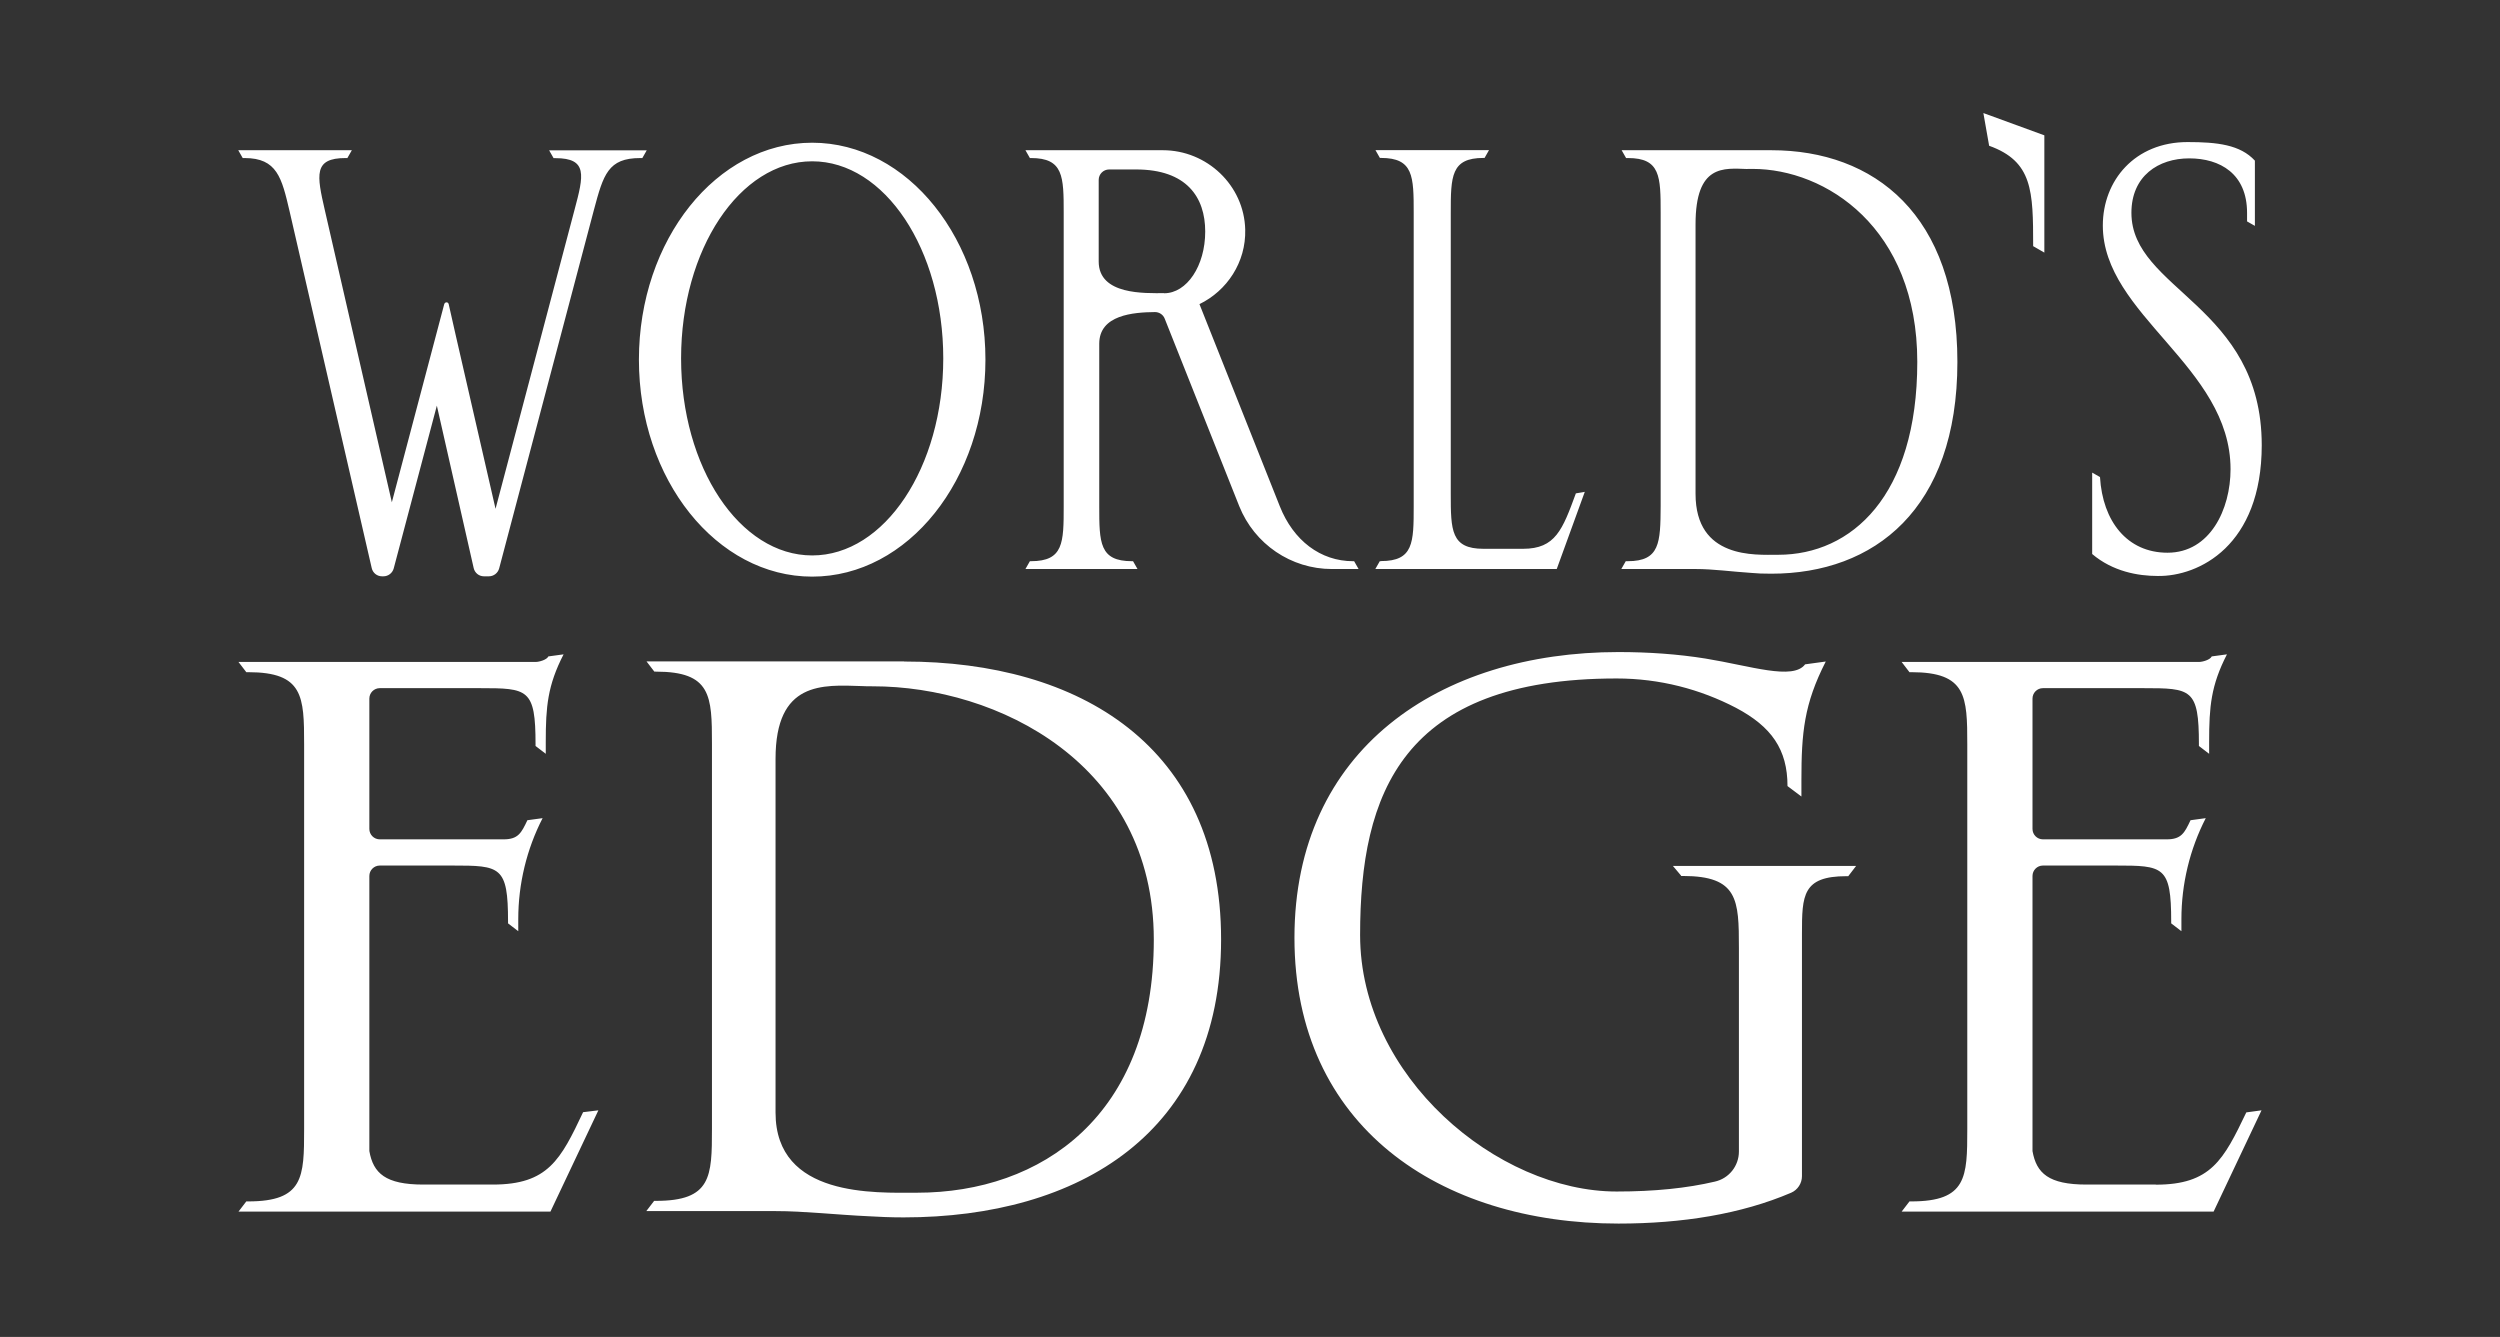
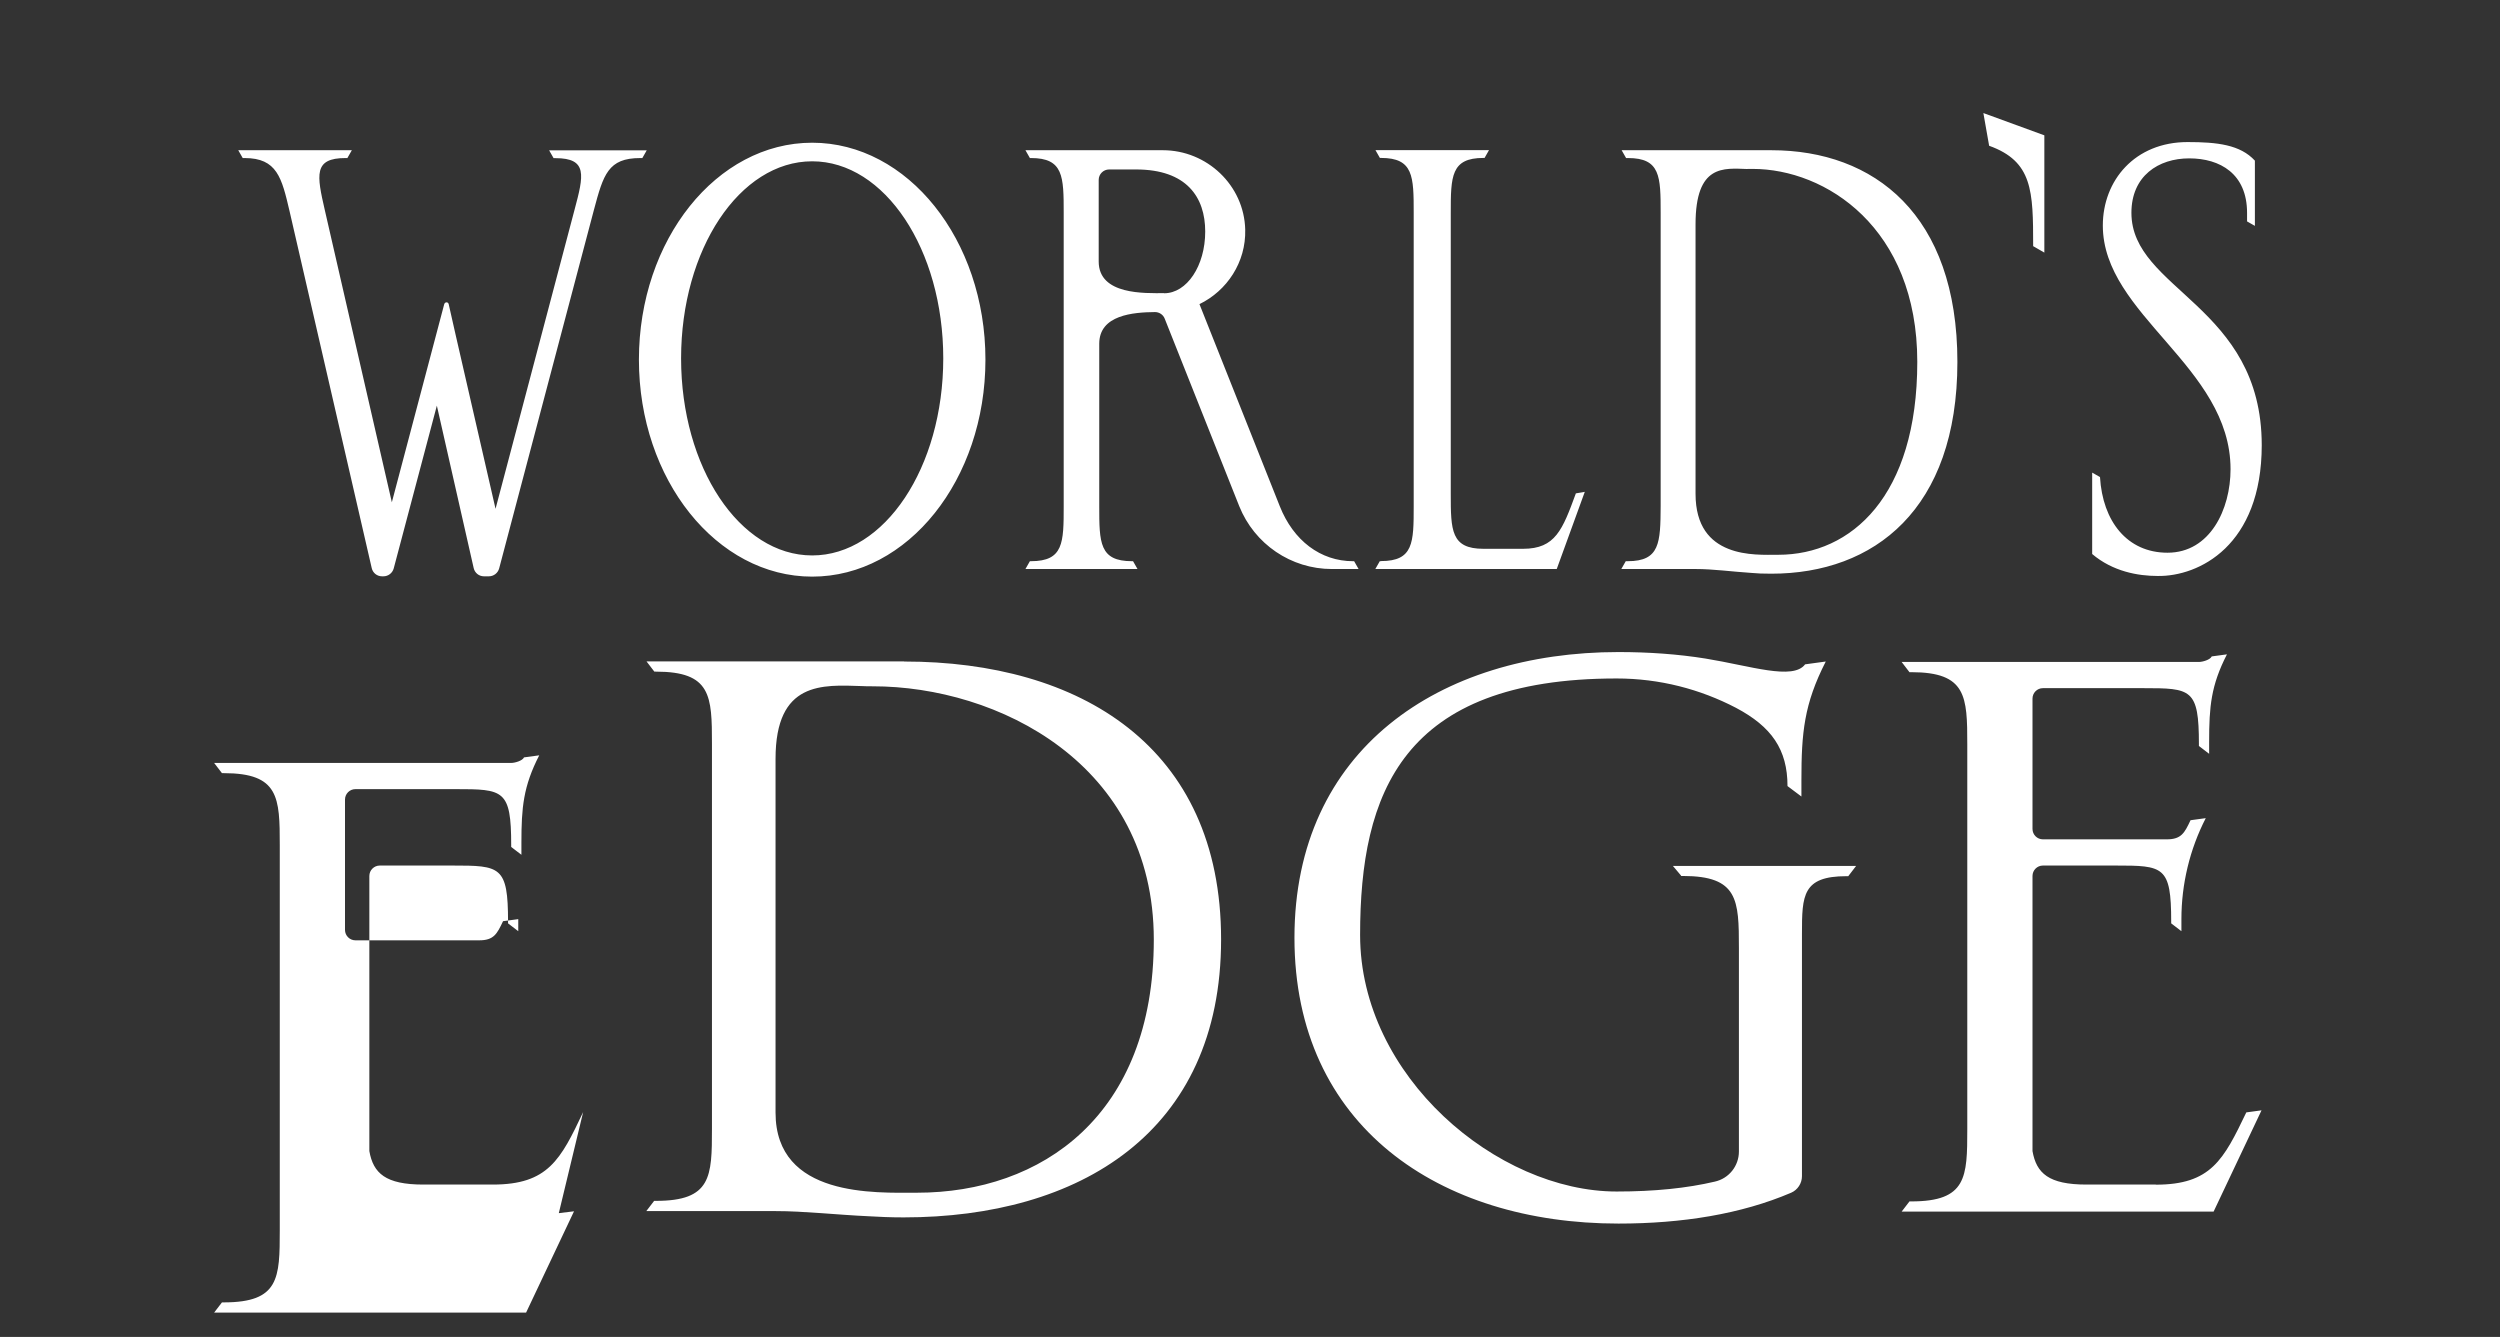
<svg xmlns="http://www.w3.org/2000/svg" id="Layer_1" data-name="Layer 1" viewBox="0 0 230 123">
  <rect x="0" y="0" width="230" height="123" fill="#333333" stroke="none" />
  <defs>
    <style> .cls-1 { fill: #fff; } </style>
  </defs>
-   <path class="cls-1" d="M127.04,51.63h-.1l-.41.72h16.69l2.58-7.1-.82.14c-1.23,3.35-1.88,5.1-4.86,5.1h-3.64c-2.99,0-3.01-1.69-3.01-5.06v-25.84c0-3.37.02-5.06,3.01-5.06h.1l.41-.72h-10.45l.41.72h.1c2.99,0,3.01,1.69,3.01,5.06v26.97c0,3.37-.02,5.06-3.01,5.06ZM149.74,51.63h-.17l-.41.72h6.86c1.59,0,3.3.24,5.13.36.48.05,1.08.07,1.81.07,9.46,0,17.12-5.92,17.12-19.48s-7.66-19.48-17.12-19.48h-13.77l.41.72h.17c2.99,0,3.01,1.69,3.01,5.06v26.97c-.02,3.37-.07,5.06-3.03,5.06ZM160.77,15.54h.48c6.69,0,15.14,5.39,15.14,17.75s-6.07,17.75-12.79,17.75c-1.11,0-2.99.1-4.6-.55-1.64-.65-3.01-2.05-3.01-5.06v-24.8c0-5.54,2.6-5.15,4.77-5.08h0ZM74.72,53.05c8.81,0,15.94-8.93,15.94-19.96s-7.15-19.96-15.94-19.96-15.94,8.93-15.94,19.96,7.15,19.96,15.94,19.96ZM74.72,14.84c6.67,0,12.06,8.11,12.06,18.13s-5.39,18.13-12.06,18.13-12.06-8.11-12.06-18.13,5.39-18.13,12.06-18.13h0ZM124.99,52.35l-.41-.72h-.1c-2.99,0-5.49-1.9-6.74-5.06l-7.39-18.59c2.53-1.23,4.29-3.85,4.21-6.86-.1-4.07-3.52-7.3-7.58-7.3h-12.64l.41.72h.1c2.99,0,3.01,1.69,3.01,5.06v26.97c0,3.37-.02,5.06-3.01,5.06h-.1l-.41.72h10.31l-.41-.72h-.1c-2.99,0-3.01-1.69-3.01-5.06v-14.95c0-2.65,3.13-2.89,5.13-2.91.39,0,.75.24.89.6l6.86,17.26c1.4,3.49,4.77,5.78,8.52,5.78h2.46ZM107.1,26.97c-1.76,0-6.02.19-6.02-2.91v-7.51c0-.53.43-.96.96-.96h2.48c4.65,0,6.36,2.55,6.36,5.71s-1.69,5.68-3.78,5.68h0ZM208.08,40.96c0-12.88-11.99-14.28-11.99-21.38,0-3.39,2.48-5.01,5.32-5.01s5.32,1.42,5.32,5.01v.79l.72.41v-6c-1.35-1.47-3.47-1.71-6.19-1.71-4.86,0-7.8,3.54-7.8,7.68,0,8.23,11.75,12.95,11.75,22.42,0,3.68-1.88,7.68-5.8,7.68-3.71,0-5.97-2.89-6.21-6.96l-.72-.41v7.49c1.9,1.61,4.21,2.02,6.04,2.02,3.76.05,9.56-2.77,9.56-12.04h0ZM59.09,14.55l.41-.72h-8.98l.41.72h.17c2.99,0,2.6,1.59,1.76,4.74l-7.27,27.52-3.68-16.04-.63-2.79c-.05-.22-.34-.22-.41,0l-4.82,18.23-6.16-26.85c-.75-3.27-1.06-4.82,1.9-4.82h.17l.41-.72h-10.45l.41.72h.17c2.99,0,3.42,1.81,4.14,4.89l7.56,32.84c.1.43.48.75.94.75h.14c.43,0,.82-.29.94-.72l3.97-14.98,3.39,14.95c.1.43.48.75.94.75h.46c.43,0,.82-.29.94-.72l8.72-32.99c.87-3.25,1.3-4.77,4.26-4.77h.19,0ZM187.04,22.64l1.04.6v-10.79l-5.61-2.05.53,3.01c4,1.44,4.05,4.14,4.05,9.22h0ZM53.65,102.31c-2.07,4.38-3.23,6.67-8.31,6.67h-6.4c-3.47,0-4.6-1.04-4.96-3.08v-25.31c0-.53.43-.96.96-.96h6.67c4.43,0,5.13.05,5.13,5.15v.17l.94.72v-1.11c0-3.23.77-6.43,2.24-9.29l-1.4.19c-.55,1.16-.84,1.76-2.19,1.76h-11.39c-.53,0-.96-.43-.96-.96v-11.99c0-.53.43-.96.96-.96h9.2c4.43,0,5.13.05,5.13,5.15v-5.15,5.32l.94.72v-1.11c0-3.23.17-5.18,1.64-8.04l-1.4.19c-.14.31-.84.51-1.18.51h-27.33l.72.94h.17c5.08,0,5.15,2.22,5.15,6.65v35.39c0,4.43-.05,6.65-5.15,6.65h-.17l-.72.94h28.7l4.41-9.32-1.4.17h0ZM198.33,108.98h-6.38c-3.47,0-4.6-1.04-4.96-3.08v-25.31c0-.53.43-.96.96-.96h6.67c4.43,0,5.13.05,5.13,5.15v.17l.94.72v-1.11c0-3.23.77-6.43,2.24-9.29l-1.4.19c-.55,1.16-.84,1.76-2.19,1.76h-11.39c-.53,0-.96-.43-.96-.96v-11.99c0-.53.43-.96.96-.96h9.22c4.43,0,5.13.05,5.13,5.15v.17l.94.72v-1.11c0-3.23.17-5.18,1.64-8.04l-1.4.19c-.14.31-.84.51-1.18.51h-27.35l.72.94h.17c5.08,0,5.15,2.22,5.15,6.65v35.39c0,4.43-.05,6.65-5.15,6.65h-.17l-.72.94h28.7l4.41-9.32-1.4.19c-2.09,4.36-3.25,6.65-8.33,6.65h0ZM83.17,60.85h-23.69l.72.94h5.3-5.15c5.08,0,5.15,2.22,5.15,6.65v35.39c0,4.43-.05,6.65-5.15,6.65h-.17l-.72.94h11.87c2.7,0,5.59.34,8.69.48.84.05,1.88.1,3.11.1,16.13,0,29.21-7.78,29.21-25.57s-13.03-25.57-29.16-25.57h0ZM84.35,109.73c-3.8,0-13,.46-13-7.37v-32.55c0-7.15,4.31-6.81,7.95-6.69.31.02.65.02,1.01.02,11.44,0,25.84,7.1,25.84,23.31s-10.35,23.28-21.79,23.28ZM154.66,80.59h.17c5.08,0,5.15,2.19,5.15,6.62v18.73c0,1.32-.91,2.48-2.22,2.77-2.55.6-5.54.91-9.03.91-10.96,0-23.6-10.57-23.6-23.6s3.85-23.6,23.6-23.6c3.97,0,7.7.99,10.98,2.7,3.27,1.73,4.74,3.83,4.74,7.2l1.28.96v-1.49c0-4.38.24-7.01,2.24-10.93l-1.9.26c-1.11,1.49-5.03.14-9.15-.53-2.55-.41-5.25-.6-8.02-.6-16.47,0-29.81,8.96-29.81,26.29s13.34,26.29,29.81,26.29c5.85,0,11.29-.87,15.89-2.84.6-.26.99-.87.99-1.52v-22.3c0-3.54.05-5.3,4.09-5.3h.17l.72-.94h-16.85l.75.89h0Z" />
+   <path class="cls-1" d="M127.04,51.63h-.1l-.41.72h16.69l2.58-7.1-.82.14c-1.23,3.35-1.88,5.1-4.86,5.1h-3.64c-2.99,0-3.01-1.69-3.01-5.06v-25.84c0-3.37.02-5.06,3.01-5.06h.1l.41-.72h-10.45l.41.72h.1c2.99,0,3.01,1.69,3.01,5.06v26.97c0,3.37-.02,5.06-3.01,5.06ZM149.74,51.63h-.17l-.41.72h6.86c1.59,0,3.3.24,5.13.36.48.05,1.08.07,1.81.07,9.46,0,17.12-5.92,17.12-19.48s-7.66-19.48-17.12-19.48h-13.77l.41.72h.17c2.99,0,3.01,1.69,3.01,5.06v26.97c-.02,3.37-.07,5.06-3.03,5.06ZM160.77,15.54h.48c6.69,0,15.14,5.39,15.14,17.75s-6.07,17.75-12.79,17.75c-1.11,0-2.99.1-4.6-.55-1.64-.65-3.01-2.05-3.01-5.06v-24.8c0-5.54,2.6-5.15,4.77-5.08h0ZM74.72,53.05c8.81,0,15.94-8.93,15.94-19.96s-7.15-19.96-15.94-19.96-15.94,8.93-15.94,19.96,7.15,19.96,15.94,19.96ZM74.72,14.84c6.67,0,12.06,8.11,12.06,18.13s-5.39,18.13-12.06,18.13-12.06-8.11-12.06-18.13,5.39-18.13,12.06-18.13h0ZM124.99,52.35l-.41-.72h-.1c-2.99,0-5.49-1.9-6.74-5.06l-7.39-18.59c2.53-1.23,4.29-3.85,4.21-6.86-.1-4.07-3.52-7.3-7.58-7.3h-12.64l.41.72h.1c2.99,0,3.01,1.69,3.01,5.06v26.97c0,3.37-.02,5.06-3.01,5.06h-.1l-.41.72h10.31l-.41-.72h-.1c-2.99,0-3.01-1.69-3.01-5.06v-14.95c0-2.65,3.13-2.89,5.13-2.91.39,0,.75.24.89.6l6.86,17.26c1.4,3.49,4.77,5.78,8.52,5.78h2.46ZM107.1,26.97c-1.76,0-6.02.19-6.02-2.91v-7.51c0-.53.43-.96.96-.96h2.48c4.65,0,6.36,2.55,6.36,5.71s-1.69,5.68-3.78,5.68h0ZM208.08,40.96c0-12.88-11.99-14.28-11.99-21.38,0-3.39,2.48-5.01,5.32-5.01s5.32,1.42,5.32,5.01v.79l.72.41v-6c-1.35-1.47-3.47-1.71-6.19-1.71-4.86,0-7.8,3.54-7.8,7.68,0,8.23,11.75,12.95,11.75,22.42,0,3.68-1.88,7.68-5.8,7.68-3.71,0-5.97-2.89-6.21-6.96l-.72-.41v7.49c1.9,1.61,4.21,2.02,6.04,2.02,3.76.05,9.56-2.77,9.56-12.04h0ZM59.09,14.55l.41-.72h-8.98l.41.72h.17c2.99,0,2.6,1.59,1.76,4.74l-7.27,27.52-3.68-16.04-.63-2.79c-.05-.22-.34-.22-.41,0l-4.82,18.23-6.16-26.85c-.75-3.27-1.06-4.82,1.9-4.82h.17l.41-.72h-10.45l.41.72h.17c2.99,0,3.42,1.81,4.14,4.89l7.56,32.84c.1.43.48.75.94.75h.14c.43,0,.82-.29.94-.72l3.97-14.98,3.39,14.95c.1.43.48.75.94.75h.46c.43,0,.82-.29.94-.72l8.72-32.99c.87-3.25,1.3-4.77,4.26-4.77h.19,0ZM187.04,22.64l1.04.6v-10.79l-5.61-2.05.53,3.01c4,1.44,4.05,4.14,4.05,9.22h0ZM53.65,102.31c-2.07,4.38-3.23,6.67-8.31,6.67h-6.4c-3.47,0-4.6-1.04-4.96-3.08v-25.31c0-.53.43-.96.96-.96h6.67c4.43,0,5.13.05,5.13,5.15v.17l.94.72v-1.11l-1.4.19c-.55,1.16-.84,1.76-2.19,1.76h-11.39c-.53,0-.96-.43-.96-.96v-11.99c0-.53.43-.96.96-.96h9.2c4.43,0,5.13.05,5.13,5.15v-5.15,5.32l.94.72v-1.11c0-3.23.17-5.18,1.64-8.04l-1.4.19c-.14.31-.84.51-1.18.51h-27.33l.72.94h.17c5.08,0,5.15,2.22,5.15,6.65v35.39c0,4.43-.05,6.65-5.15,6.65h-.17l-.72.94h28.7l4.41-9.32-1.4.17h0ZM198.33,108.98h-6.38c-3.47,0-4.6-1.04-4.96-3.08v-25.31c0-.53.43-.96.96-.96h6.67c4.43,0,5.13.05,5.13,5.15v.17l.94.72v-1.11c0-3.23.77-6.43,2.24-9.29l-1.4.19c-.55,1.16-.84,1.76-2.19,1.76h-11.39c-.53,0-.96-.43-.96-.96v-11.99c0-.53.43-.96.96-.96h9.22c4.43,0,5.13.05,5.13,5.15v.17l.94.72v-1.11c0-3.23.17-5.18,1.64-8.04l-1.4.19c-.14.31-.84.51-1.18.51h-27.35l.72.94h.17c5.08,0,5.15,2.22,5.15,6.65v35.39c0,4.43-.05,6.65-5.15,6.65h-.17l-.72.94h28.7l4.41-9.32-1.4.19c-2.09,4.36-3.25,6.65-8.33,6.65h0ZM83.17,60.85h-23.69l.72.94h5.3-5.15c5.08,0,5.15,2.22,5.15,6.65v35.39c0,4.43-.05,6.65-5.15,6.65h-.17l-.72.94h11.87c2.7,0,5.59.34,8.69.48.84.05,1.88.1,3.11.1,16.13,0,29.21-7.78,29.21-25.57s-13.03-25.57-29.16-25.57h0ZM84.35,109.73c-3.8,0-13,.46-13-7.37v-32.55c0-7.15,4.31-6.81,7.95-6.69.31.02.65.02,1.01.02,11.44,0,25.84,7.1,25.84,23.31s-10.35,23.28-21.79,23.28ZM154.66,80.59h.17c5.08,0,5.15,2.19,5.15,6.62v18.73c0,1.32-.91,2.48-2.22,2.77-2.55.6-5.54.91-9.03.91-10.96,0-23.6-10.57-23.6-23.6s3.85-23.6,23.6-23.6c3.97,0,7.7.99,10.98,2.7,3.27,1.73,4.74,3.83,4.74,7.2l1.28.96v-1.49c0-4.38.24-7.01,2.24-10.93l-1.9.26c-1.11,1.49-5.03.14-9.15-.53-2.55-.41-5.25-.6-8.02-.6-16.47,0-29.81,8.96-29.81,26.29s13.34,26.29,29.81,26.29c5.85,0,11.29-.87,15.89-2.84.6-.26.99-.87.99-1.52v-22.3c0-3.54.05-5.3,4.09-5.3h.17l.72-.94h-16.85l.75.89h0Z" />
</svg>